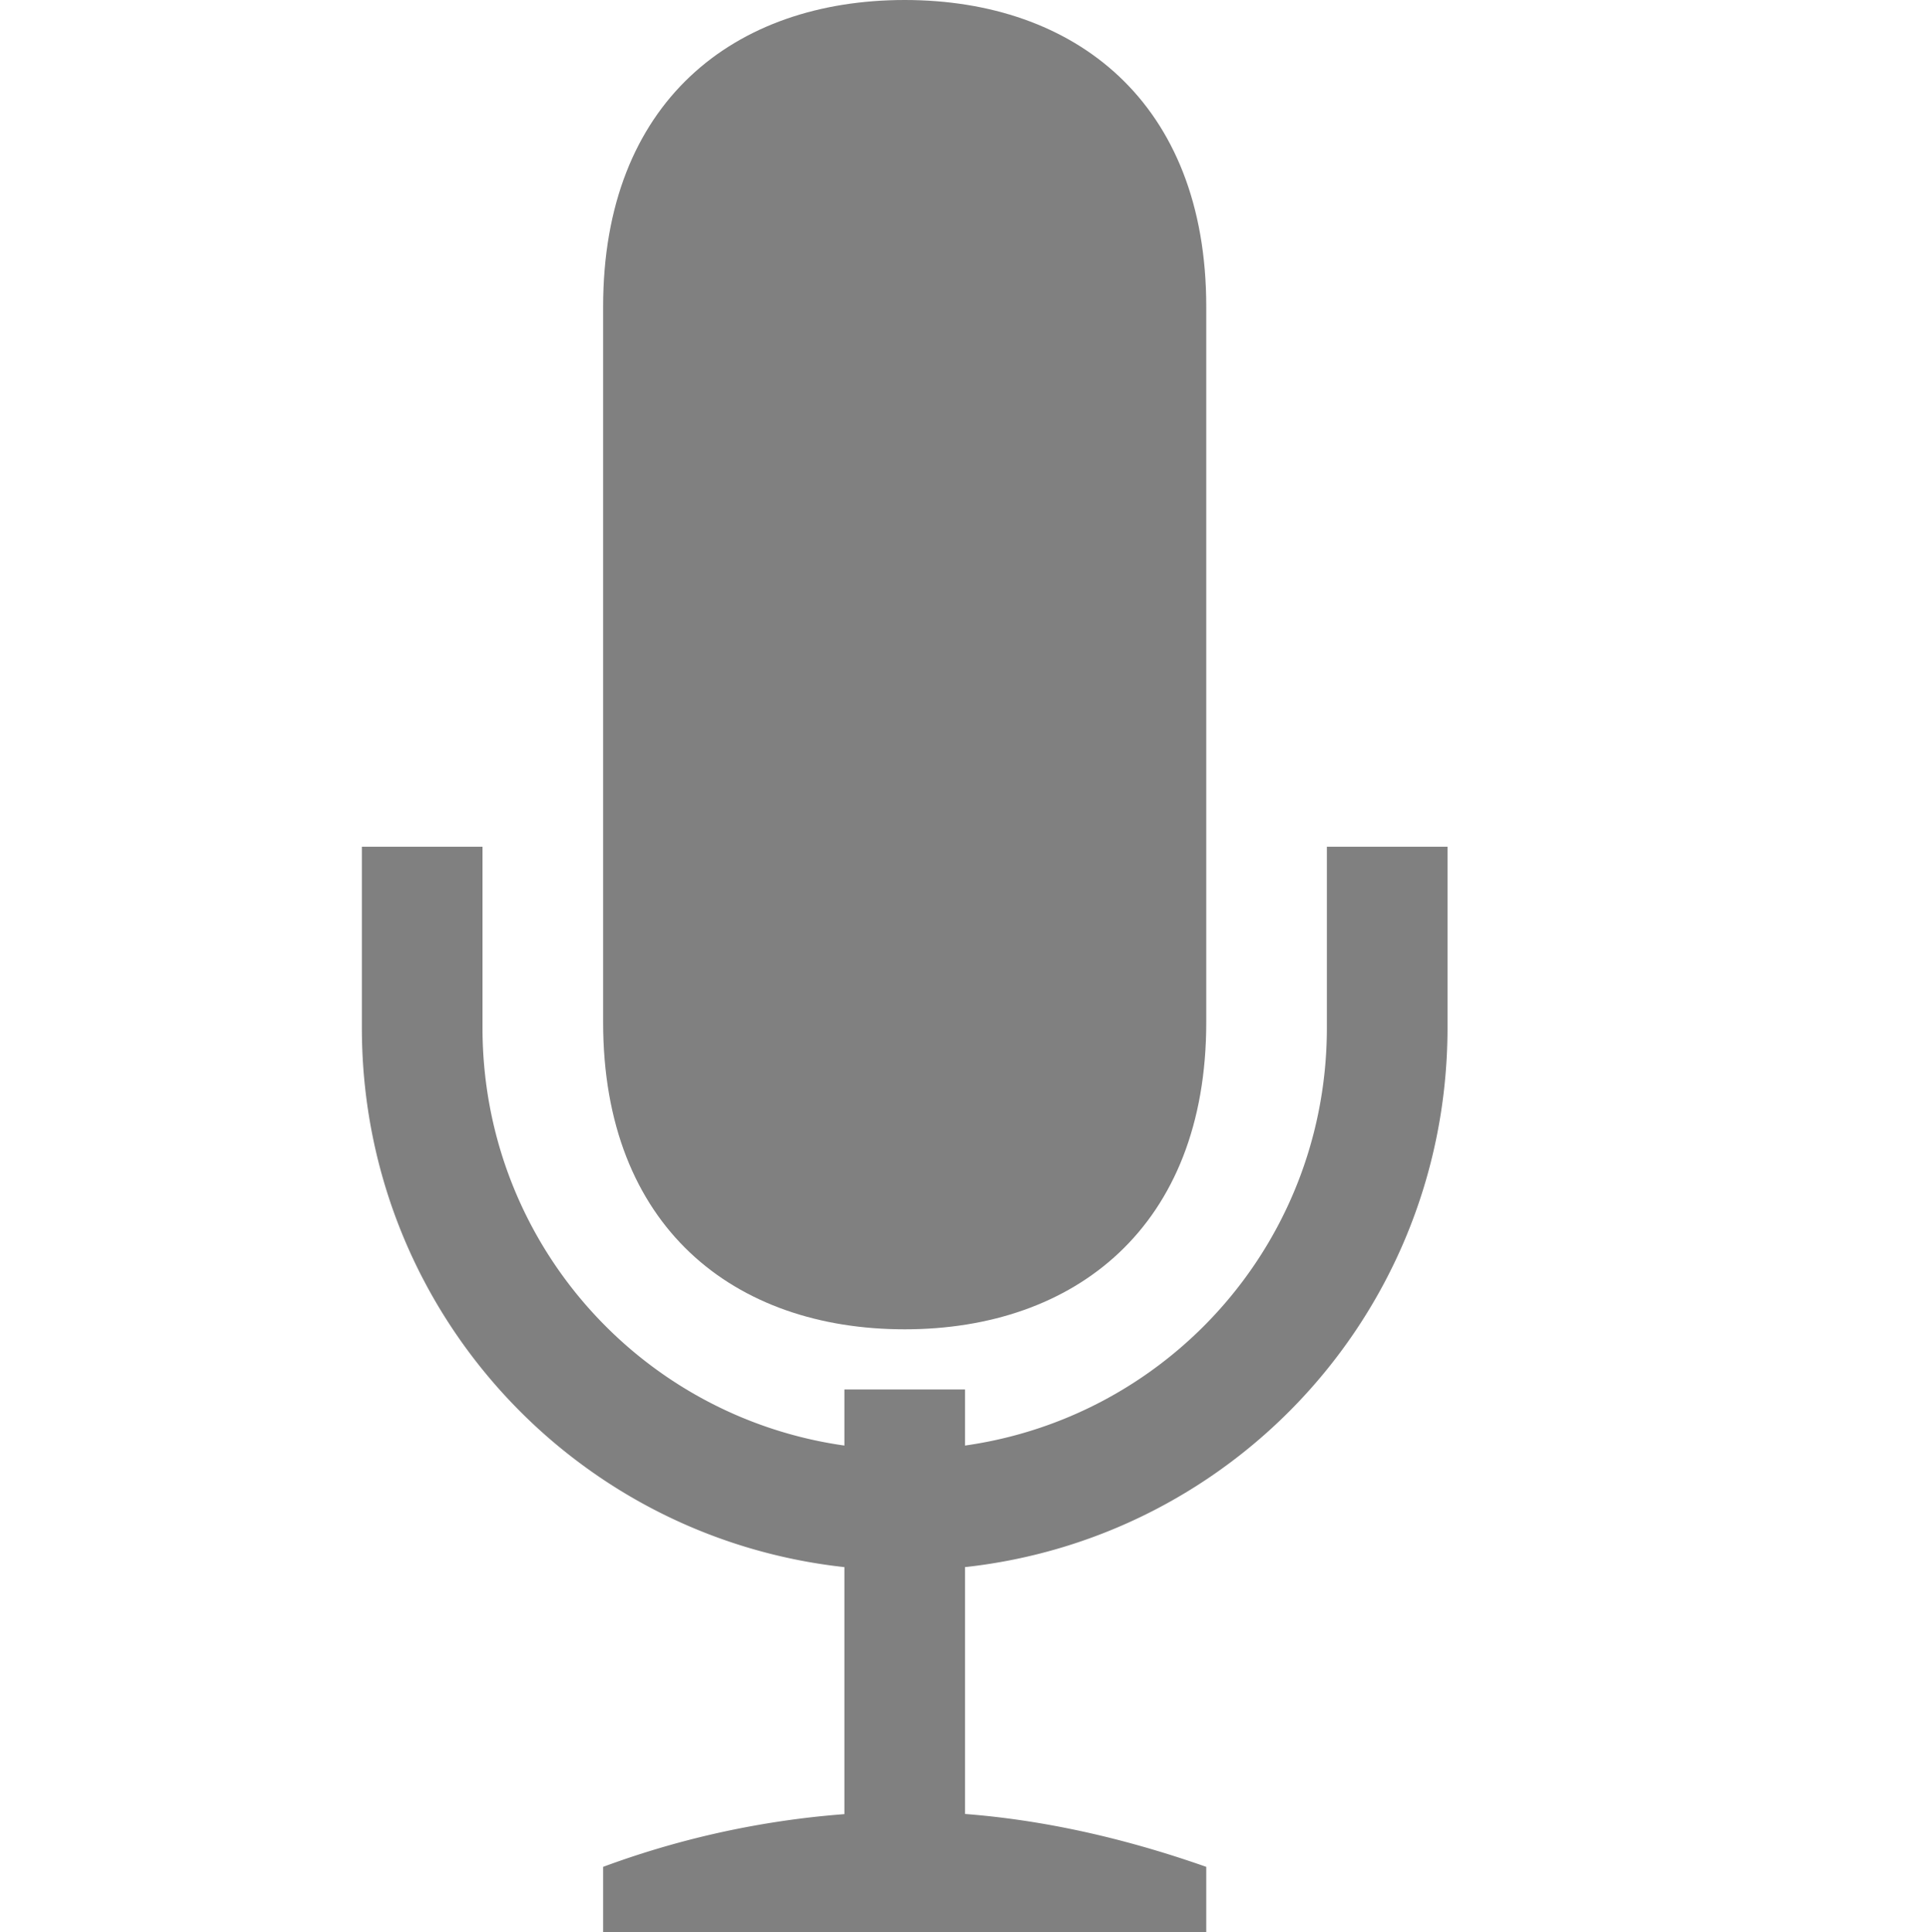
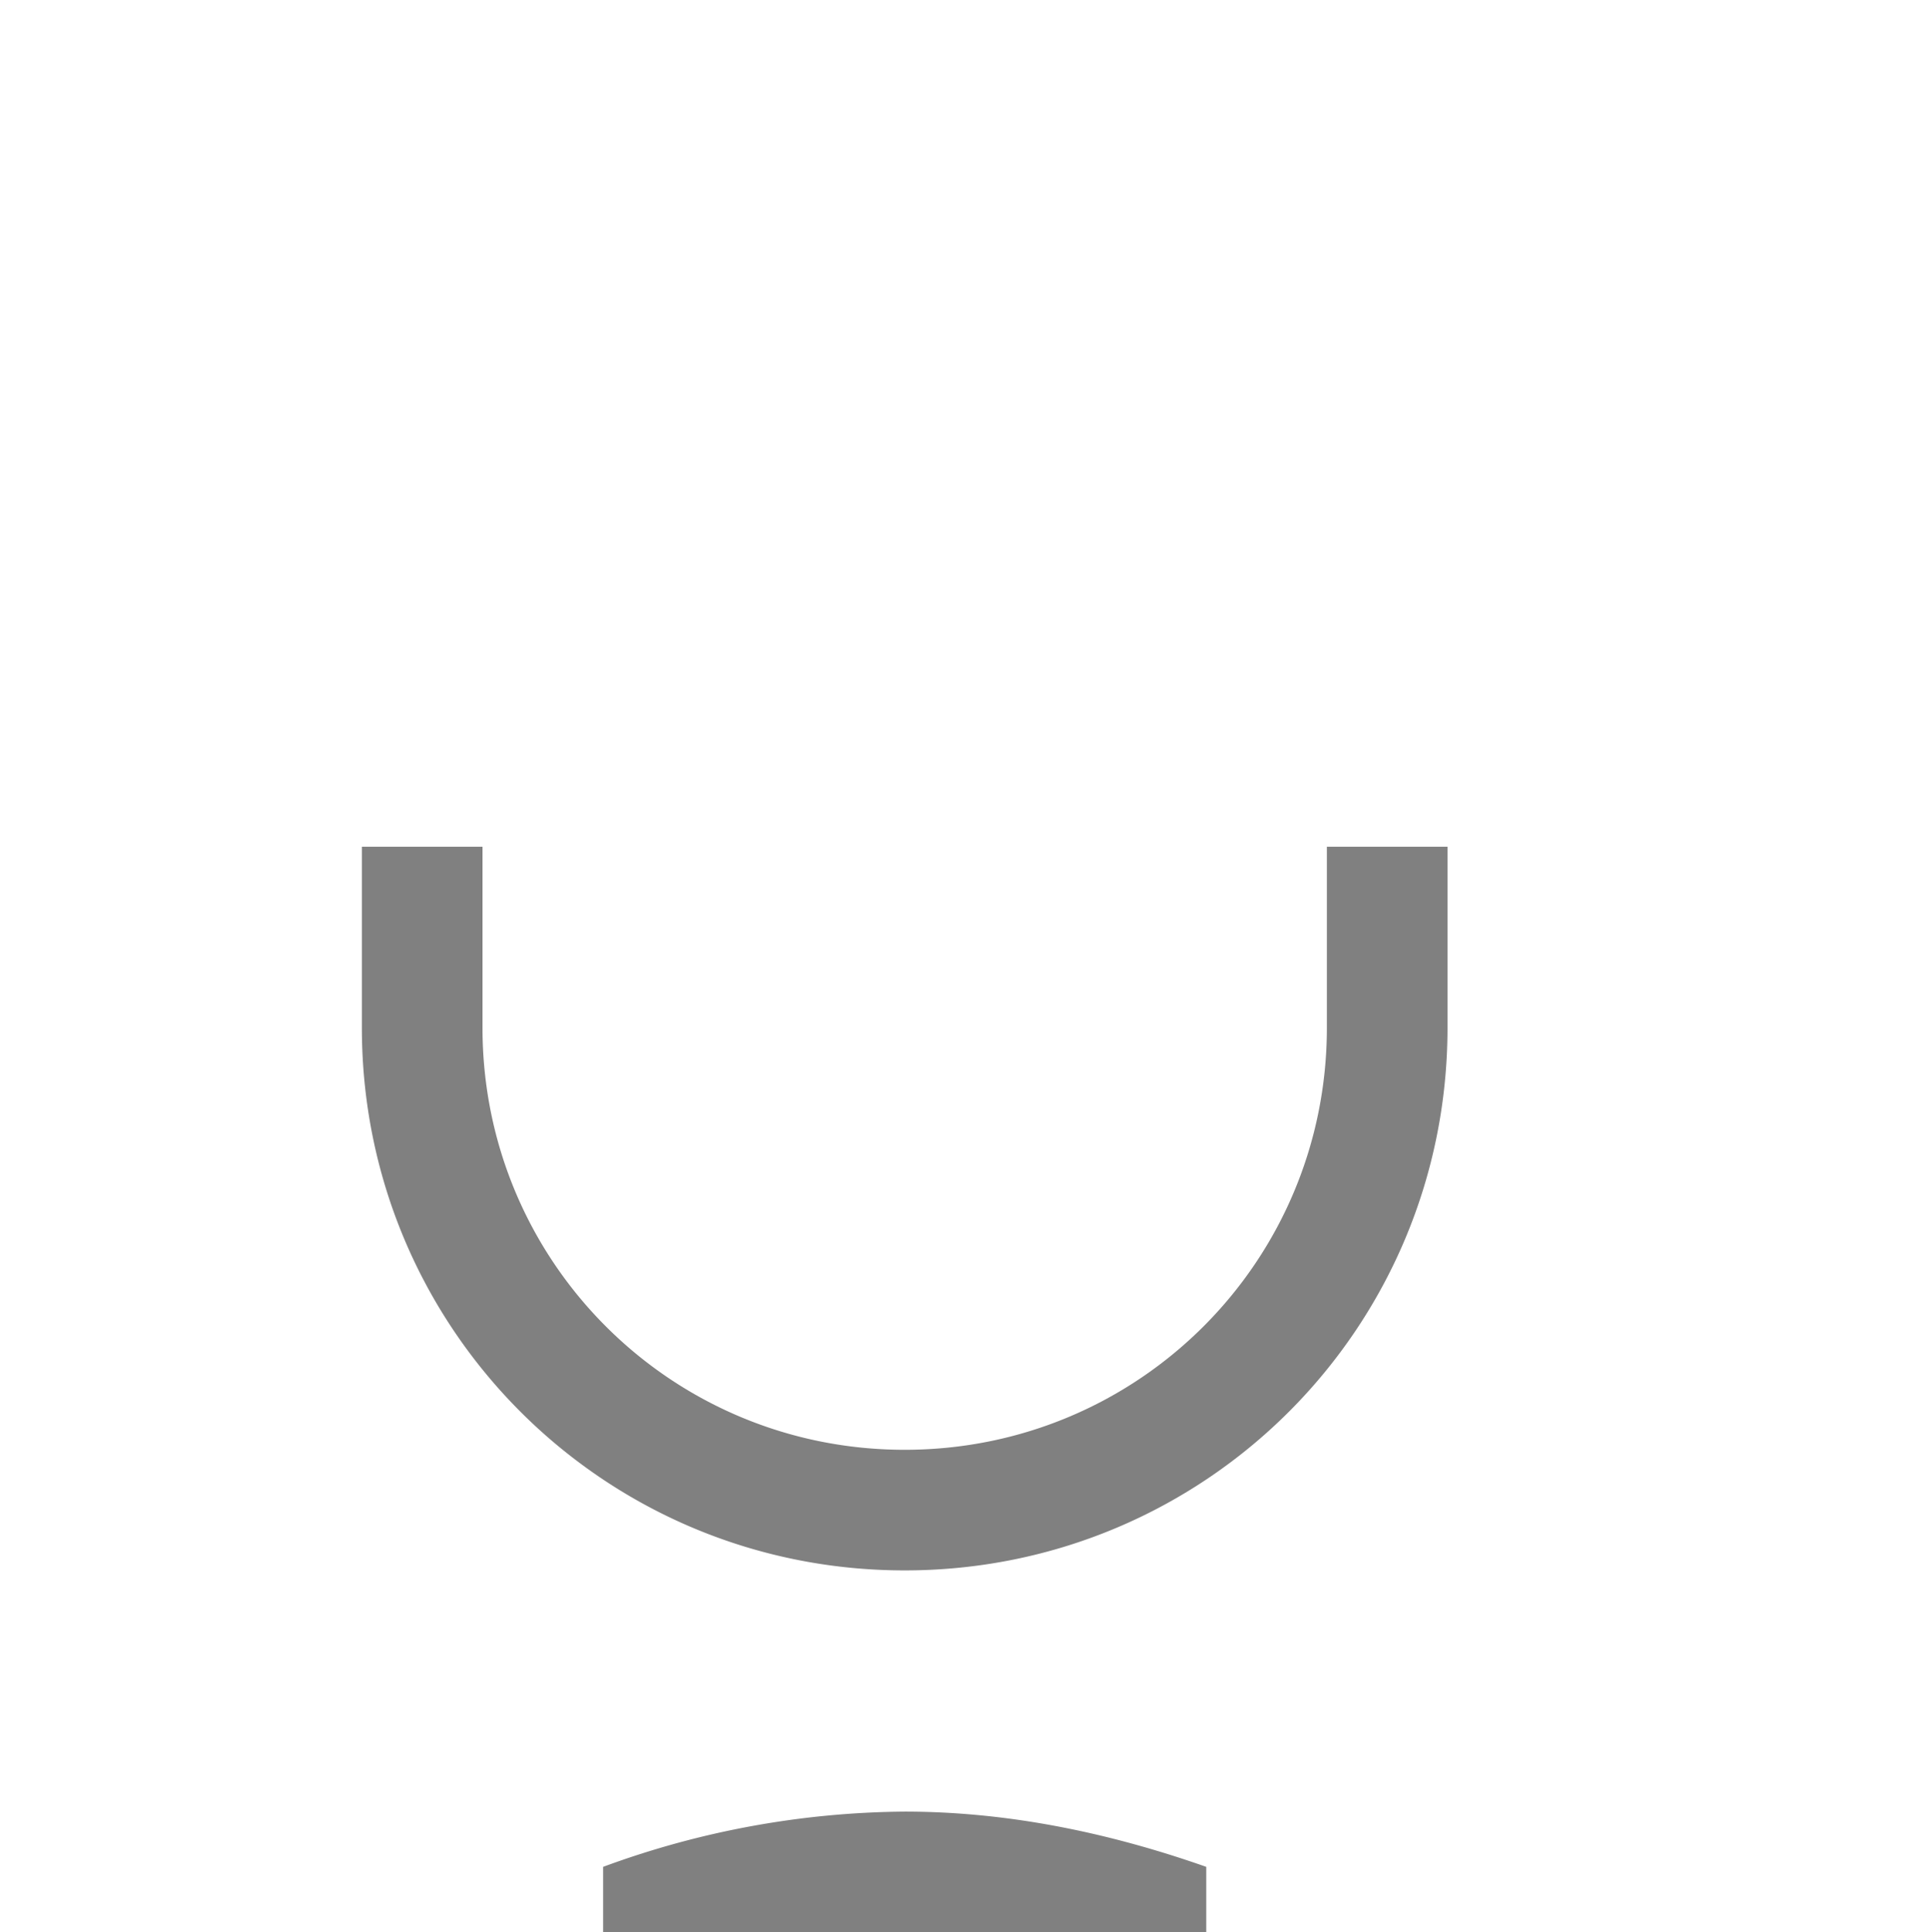
<svg xmlns="http://www.w3.org/2000/svg" viewBox="0 0 16 16.021">
  <g fill="gray">
-     <path d="M7.5 0C6.088 0 5 .844 5 2.543v5.934c0 1.698 1.088 2.545 2.5 2.545s2.5-.85 2.5-2.545V2.543C10 .847 8.912 0 7.5 0zM7 11.521h1v4H7z" color="#000" />
    <path d="M7.5 15.021a7.37 7.37 0 0 0-2.5.458v.542h5v-.542c-.833-.293-1.667-.458-2.5-.458zm-4.5-8v1.5c0 2.493 2.007 4.5 4.5 4.5s4.5-2.007 4.5-4.5v-1.5h-1v1.5c0 1.939-1.561 3.5-3.5 3.5S4 10.46 4 8.521v-1.5z" />
  </g>
</svg>